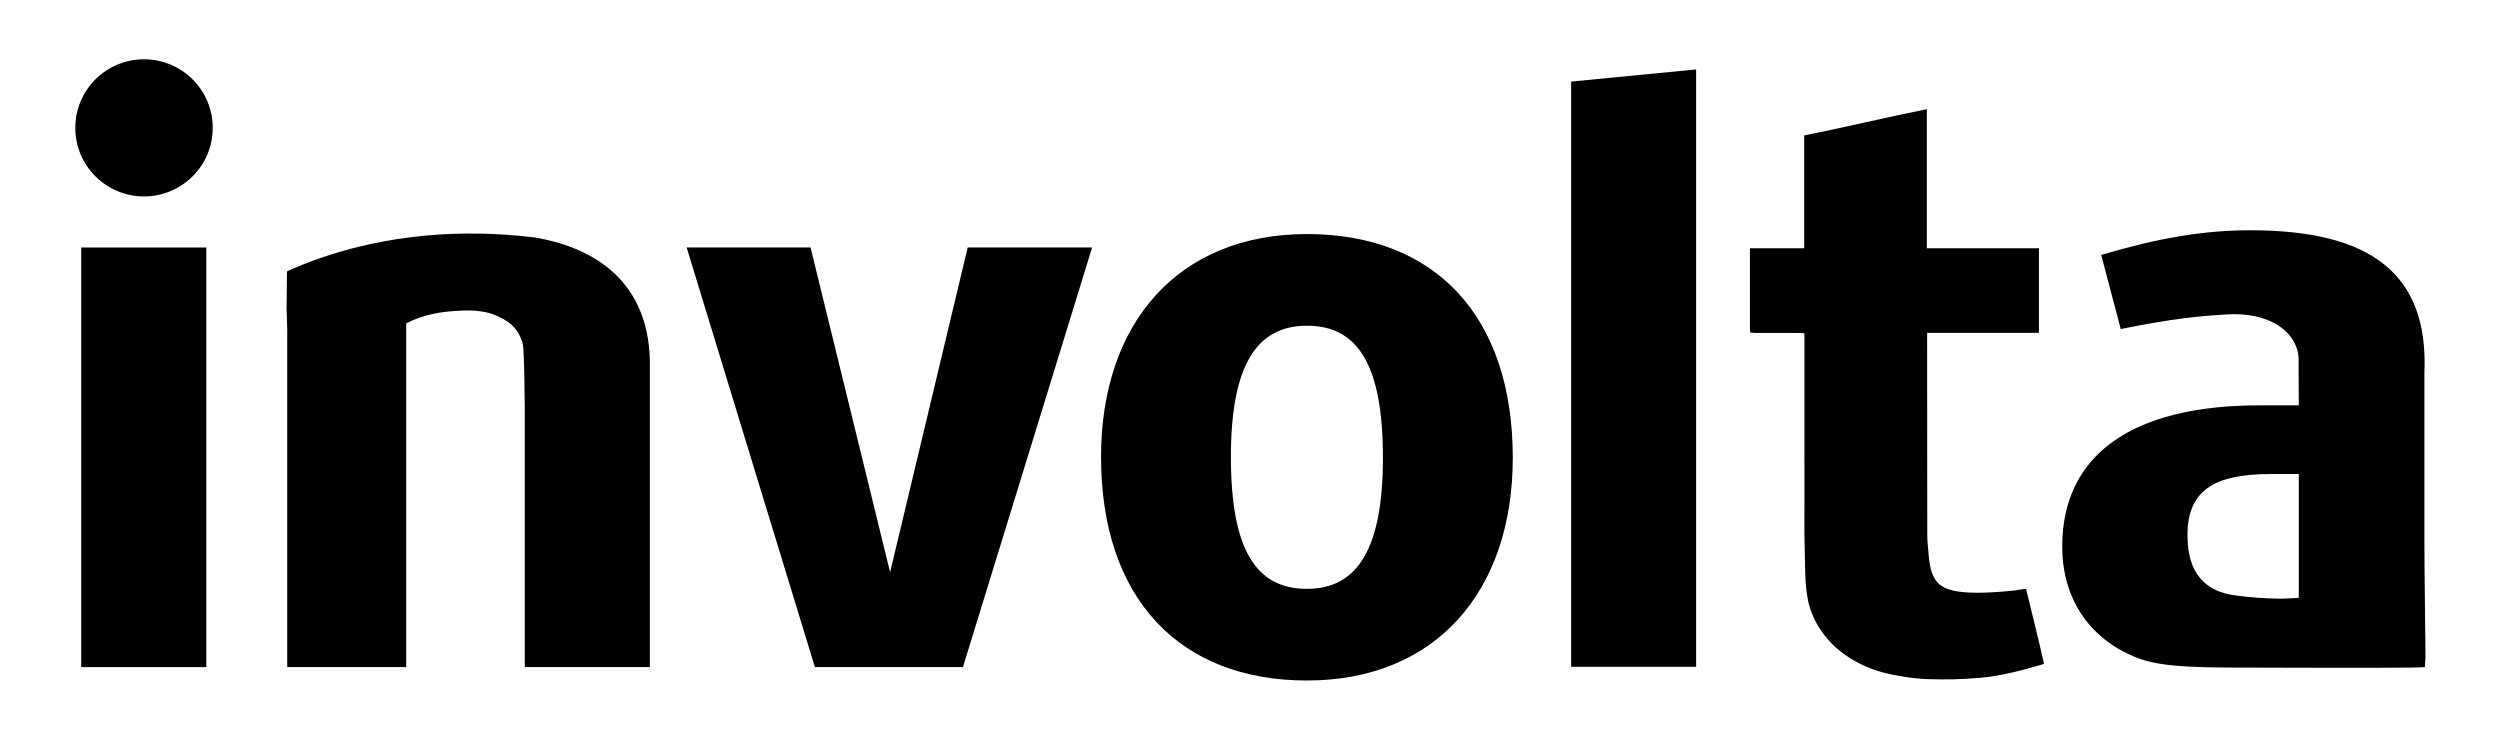
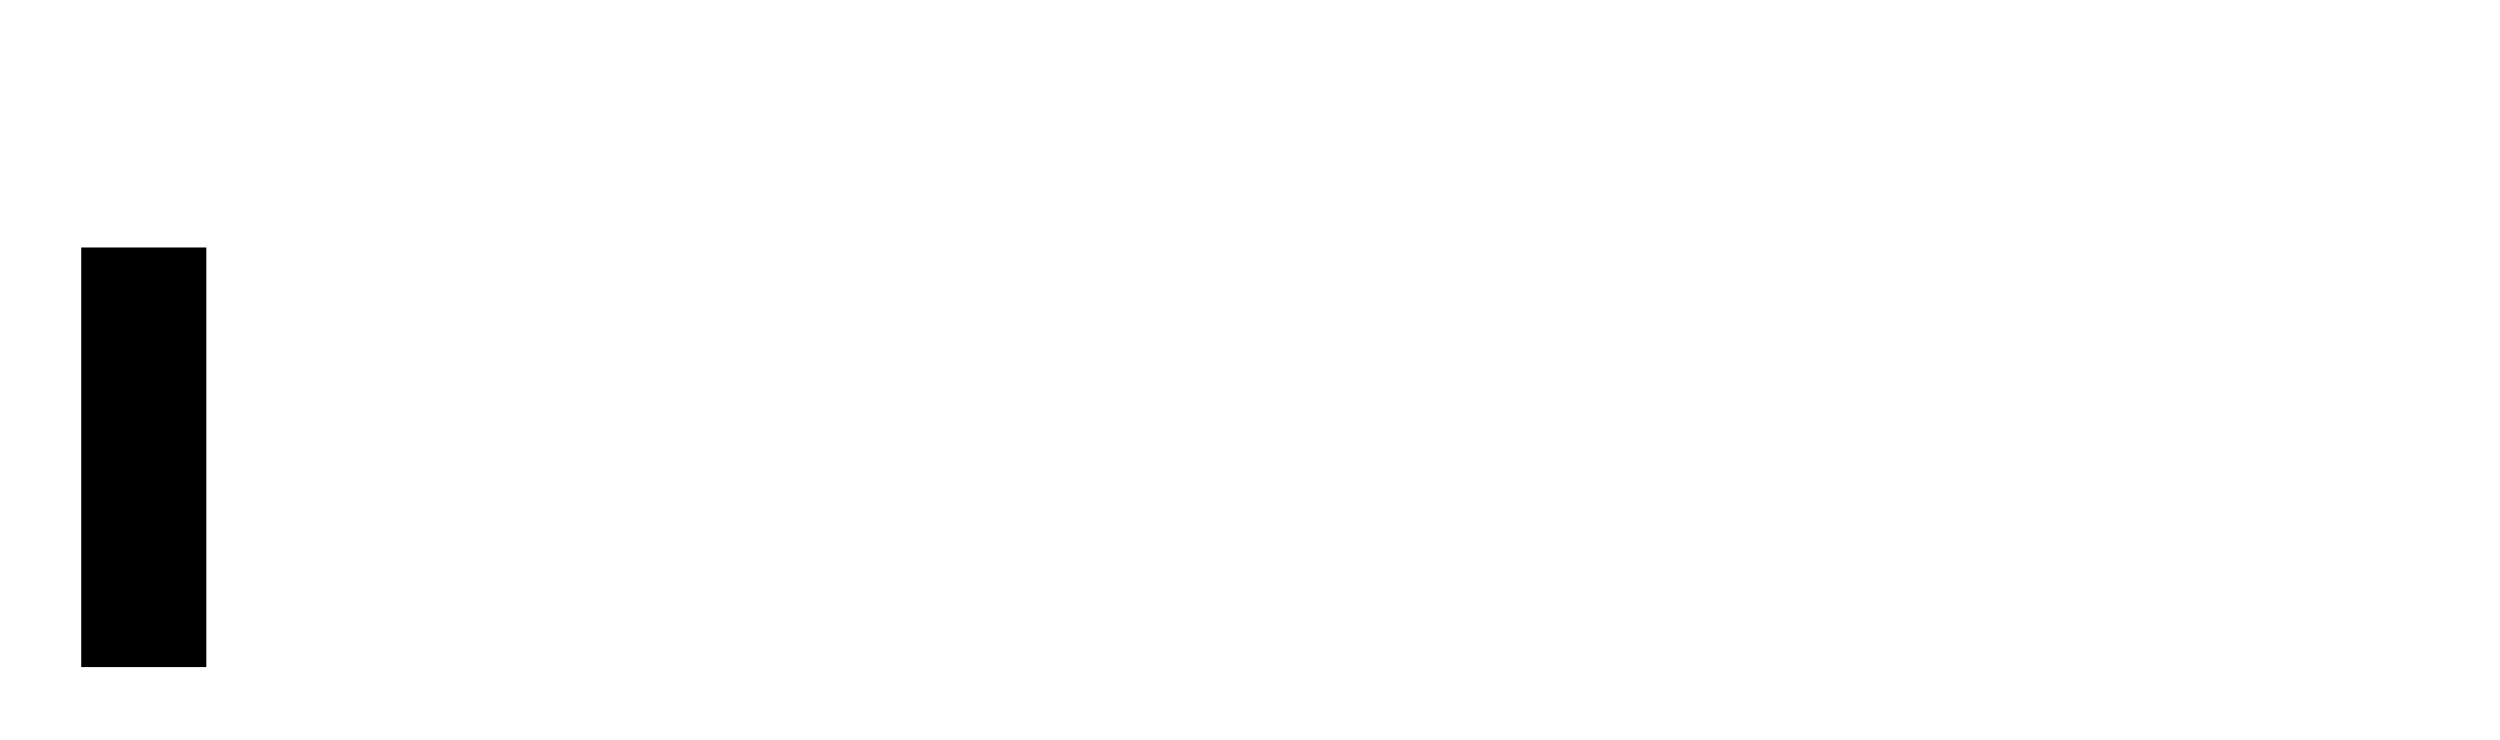
<svg xmlns="http://www.w3.org/2000/svg" width="223" height="66" viewBox="0 0 172 45" fill="none">
  <path d="M5.588 42.942H14.195V14.074H5.588V42.942Z" fill="black" />
-   <path d="M61.239 36.418L55.767 14.074H47.241L56.064 42.942H66.251L75.138 14.074H66.578L61.239 36.418Z" fill="#000" />
  <mask id="mask0_785_598" style="mask-type: luminance" maskUnits="userSpaceOnUse" x="0" y="0" width="172" height="45">
-     <path d="M0 0H172V45H0V0Z" fill="white" />
-   </mask>
+     </mask>
  <g mask="url(#mask0_785_598)">
-     <path d="M89.916 37.56C86.429 37.56 84.686 34.896 84.686 28.481C84.686 22.229 86.429 19.456 89.916 19.456C93.402 19.456 95.145 22.12 95.145 28.535C95.145 34.787 93.402 37.56 89.916 37.56ZM89.916 13.15C81.091 13.15 75.752 19.239 75.752 28.481C75.752 38.212 81.145 43.866 89.916 43.866C98.741 43.866 104.079 37.777 104.079 28.535C104.079 18.804 98.741 13.15 89.916 13.15Z" fill="#000" />
    <path d="M9.908 1.126C7.297 1.126 5.181 3.238 5.181 5.843C5.181 8.449 7.297 10.561 9.908 10.561C12.519 10.561 14.635 8.449 14.635 5.843C14.635 3.238 12.519 1.126 9.908 1.126Z" fill="#000" />
    <path d="M36.826 13.389C35.624 13.241 34.47 13.158 33.365 13.127C32.938 13.12 32.528 13.116 32.135 13.114C26.588 13.156 22.375 14.523 19.746 15.717L19.716 18.267L19.762 19.735V42.942H27.948V19.292C29.186 18.661 30.369 18.482 31.629 18.424L31.629 18.424C31.629 18.424 31.841 18.406 32.158 18.407C32.357 18.403 32.546 18.411 32.726 18.43C33.155 18.465 33.642 18.545 34.05 18.72C35.034 19.14 35.596 19.561 35.947 20.612C35.947 20.612 36.017 20.963 36.017 21.243C36.017 21.348 36.087 22.548 36.087 24.01C36.099 24.341 36.104 24.671 36.104 24.993V42.942H44.711V21.848C44.574 15.994 40.364 14.001 36.826 13.389Z" fill="#000" />
-     <path d="M156.245 29.66H158.157V38.176C157.529 38.23 156.155 38.321 153.797 38.013C151.7 37.739 150.505 36.478 150.498 33.895C150.49 30.786 152.328 29.66 156.245 29.66ZM166.867 41.454C166.853 39.694 166.8 36.312 166.8 34.384V22.678C167.08 15.957 163.209 12.889 154.83 12.889C151.566 12.889 148.389 13.444 144.562 14.587L145.908 19.684C149.619 18.939 151.343 18.791 153.19 18.68C156.447 18.485 158.271 20.137 158.141 22.023L158.157 24.936H155.429C146.669 24.936 141.879 28.356 141.881 34.655C141.882 38.115 143.636 40.809 146.634 42.135C148.192 42.894 150.528 42.968 153.947 42.977C161.919 43 166.369 43.006 166.832 42.942L166.87 42.292V42.234L166.867 41.454Z" fill="#000" />
    <path d="M108.095 42.923H116.694V1.824L108.095 2.659V42.923Z" fill="#000" />
    <path d="M139.391 37.554C138.336 37.699 138.924 37.653 137.886 37.74C134.493 38.024 133.546 37.585 133.125 36.884C132.784 36.317 132.731 35.755 132.634 34.555C132.612 34.355 132.598 34.155 132.598 33.956C132.598 33.869 132.597 33.782 132.597 33.696C132.596 33.572 132.595 33.443 132.596 33.307C132.596 33.306 132.596 33.305 132.596 33.303C132.586 28.976 132.587 24.648 132.586 20.321L132.587 19.95H140.279V14.127H132.563L132.566 13.769V4.558C129.872 5.096 126.808 5.833 124.129 6.367V13.697L124.132 14.127H120.395V19.714C120.402 19.823 120.409 19.898 120.417 19.928C120.541 19.936 120.678 19.952 120.814 19.952C121.781 19.954 122.748 19.952 123.714 19.954C123.849 19.954 123.984 19.968 124.145 19.976V20.427C124.145 24.109 124.144 27.791 124.146 31.473C124.146 32.602 124.131 33.733 124.166 34.862C124.209 36.238 124.131 37.878 124.628 39.172C125.474 41.37 127.412 42.717 129.485 43.294C130.284 43.517 131.583 43.735 132.591 43.77C133.852 43.813 134.967 43.79 136.195 43.685C137.667 43.559 139.071 43.182 140.629 42.725C140.226 40.915 139.835 39.389 139.391 37.554Z" fill="#000" />
  </g>
</svg>